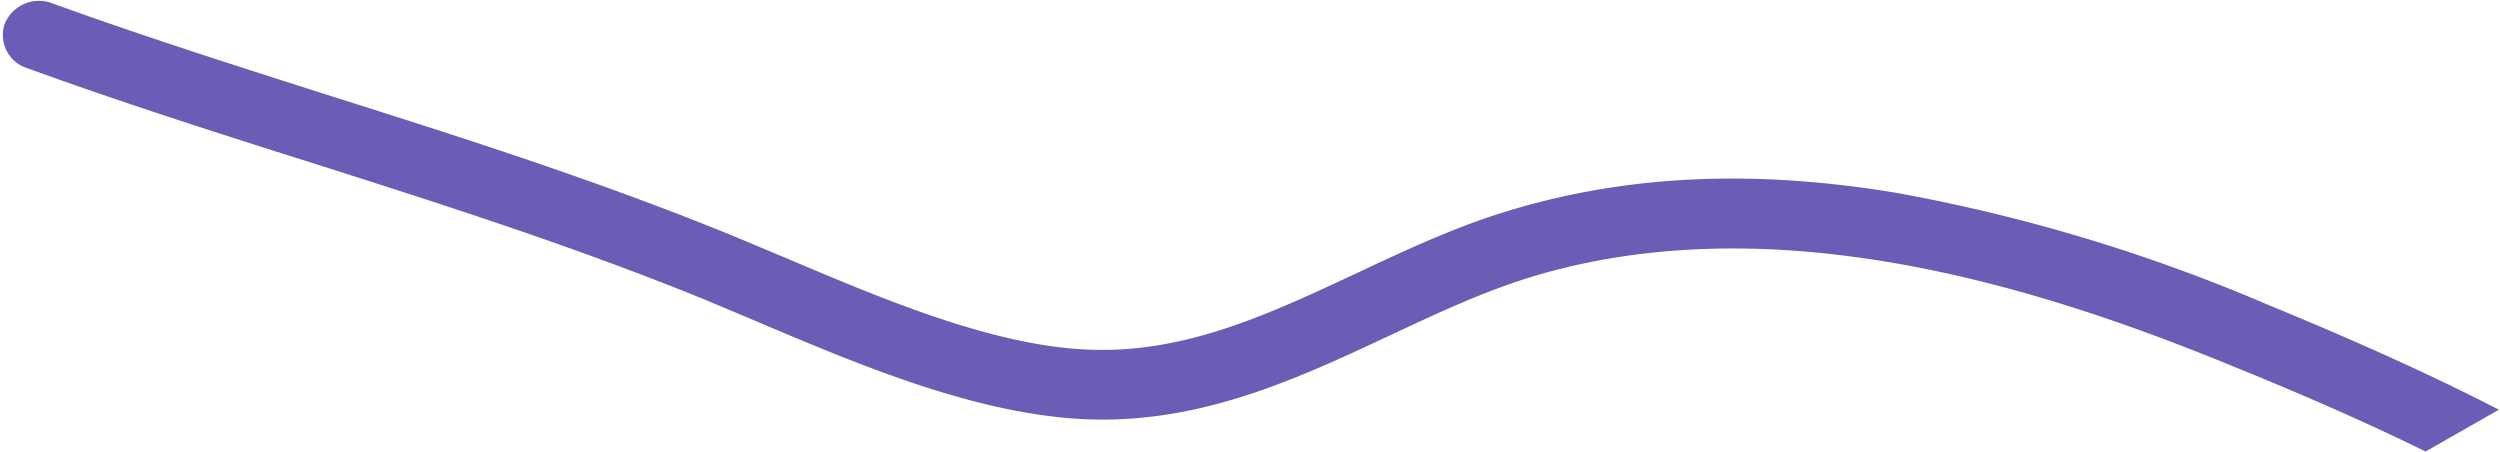
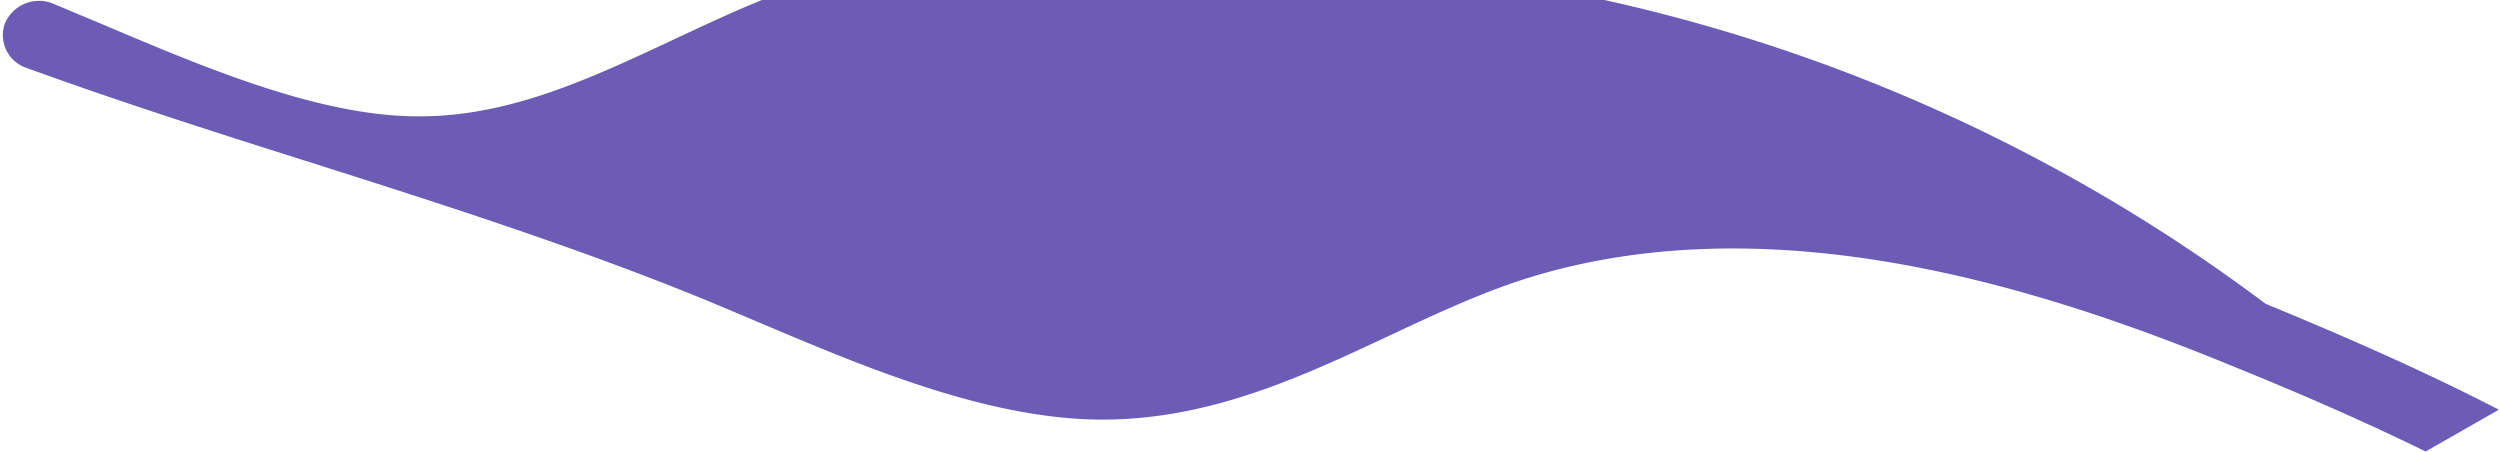
<svg xmlns="http://www.w3.org/2000/svg" width="897" height="162" fill="none">
-   <path fill="#6D5CB6" d="M550.3 99.1c-17.3 5.2-34 13-51.5 21.2-32.9 15.4-66.9 31.3-107.2 30.2-40-1.2-82.7-19.3-120.4-35.3l-17.6-7.4c-46.4-19-94.9-34.5-141.8-49.4-33.6-10.6-68.3-21.7-102.2-34A12.4 12.4 0 0 1 1.8 8.3a13.3 13.3 0 0 1 17-7.1c33.4 12.1 67.8 23 101 33.6 47.5 15 96.6 30.7 144.1 50.2l17.9 7.5c35.4 15 75.6 32.1 110.3 33 33.7 1 63.3-12.8 94.7-27.5 17.7-8.3 36-16.9 55.2-22.6 42.3-12.7 87.8-14.7 139-6.1A617 617 0 0 1 812.9 109c21.8 9 53.3 22.3 83.7 38L870.3 162c-18.3-9-40.6-19-67.7-30-65.5-27-163-59.6-252.3-32.9Z" />
+   <path fill="#6D5CB6" d="M550.3 99.1c-17.3 5.2-34 13-51.5 21.2-32.9 15.4-66.9 31.3-107.2 30.2-40-1.2-82.7-19.3-120.4-35.3l-17.6-7.4c-46.4-19-94.9-34.5-141.8-49.4-33.6-10.6-68.3-21.7-102.2-34A12.4 12.4 0 0 1 1.8 8.3a13.3 13.3 0 0 1 17-7.1l17.9 7.5c35.4 15 75.6 32.1 110.3 33 33.7 1 63.3-12.8 94.7-27.5 17.7-8.3 36-16.9 55.2-22.6 42.3-12.7 87.8-14.7 139-6.1A617 617 0 0 1 812.9 109c21.8 9 53.3 22.3 83.7 38L870.3 162c-18.3-9-40.6-19-67.7-30-65.5-27-163-59.6-252.3-32.9Z" />
</svg>